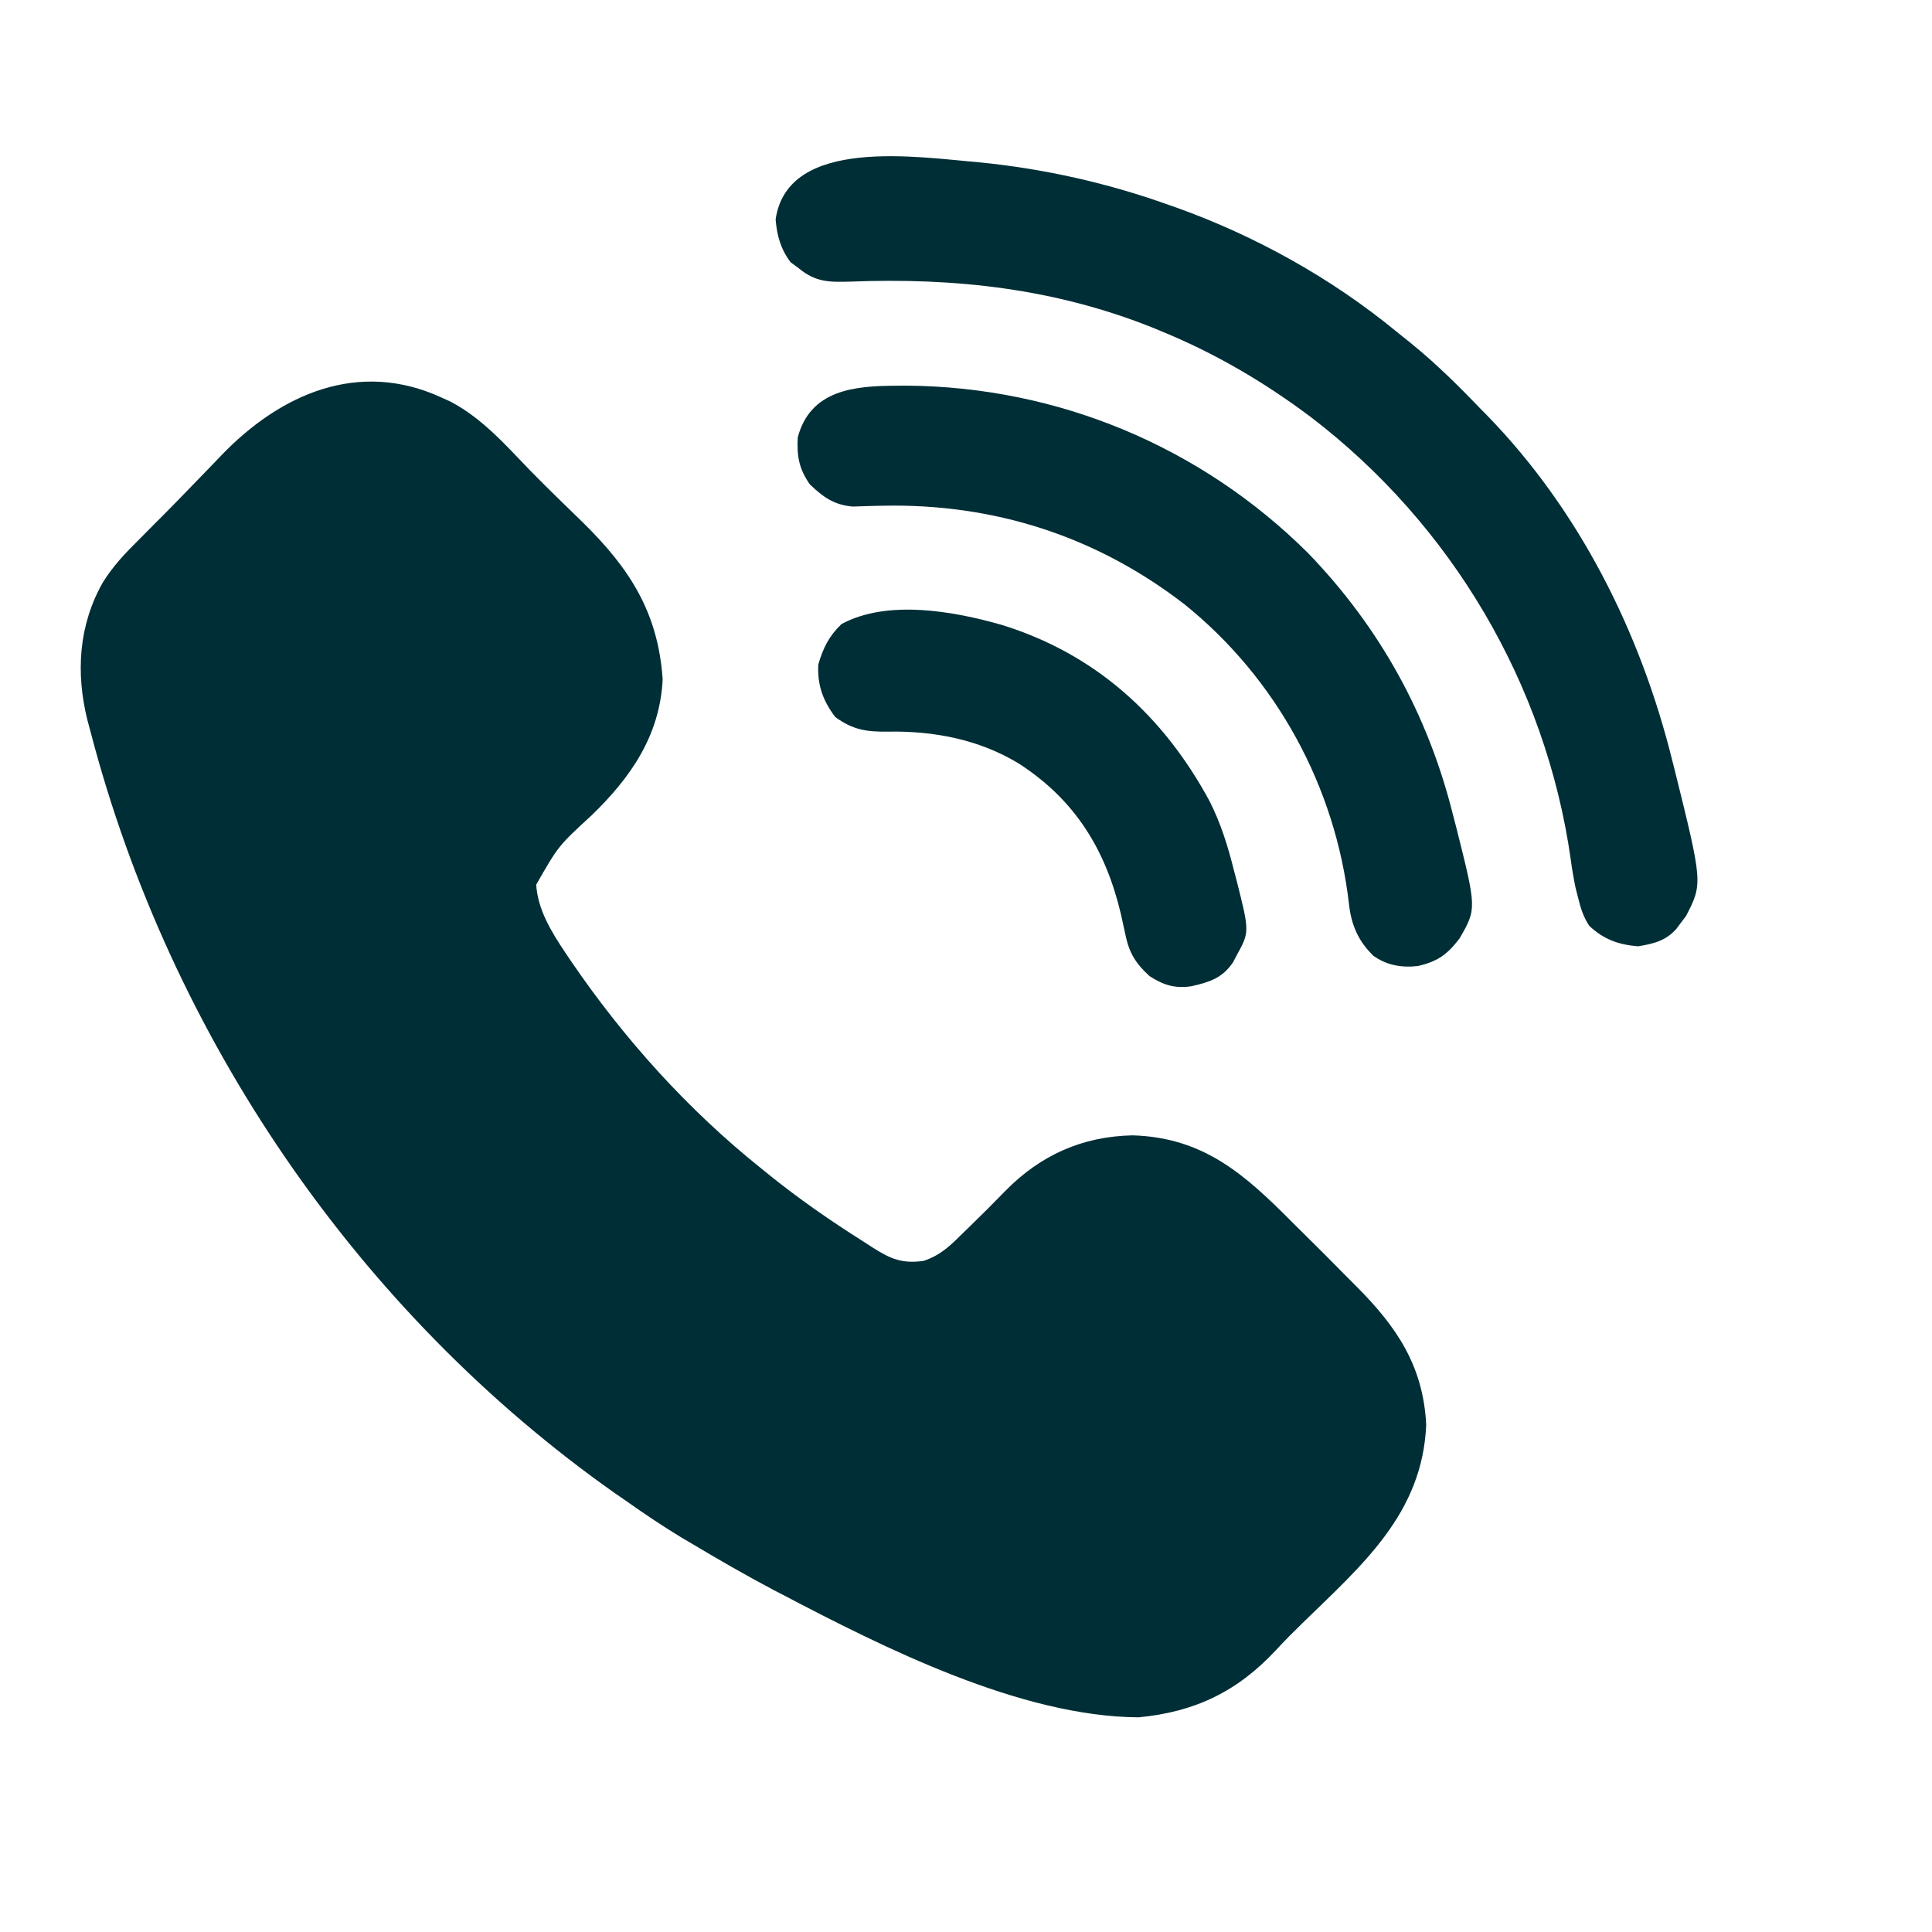
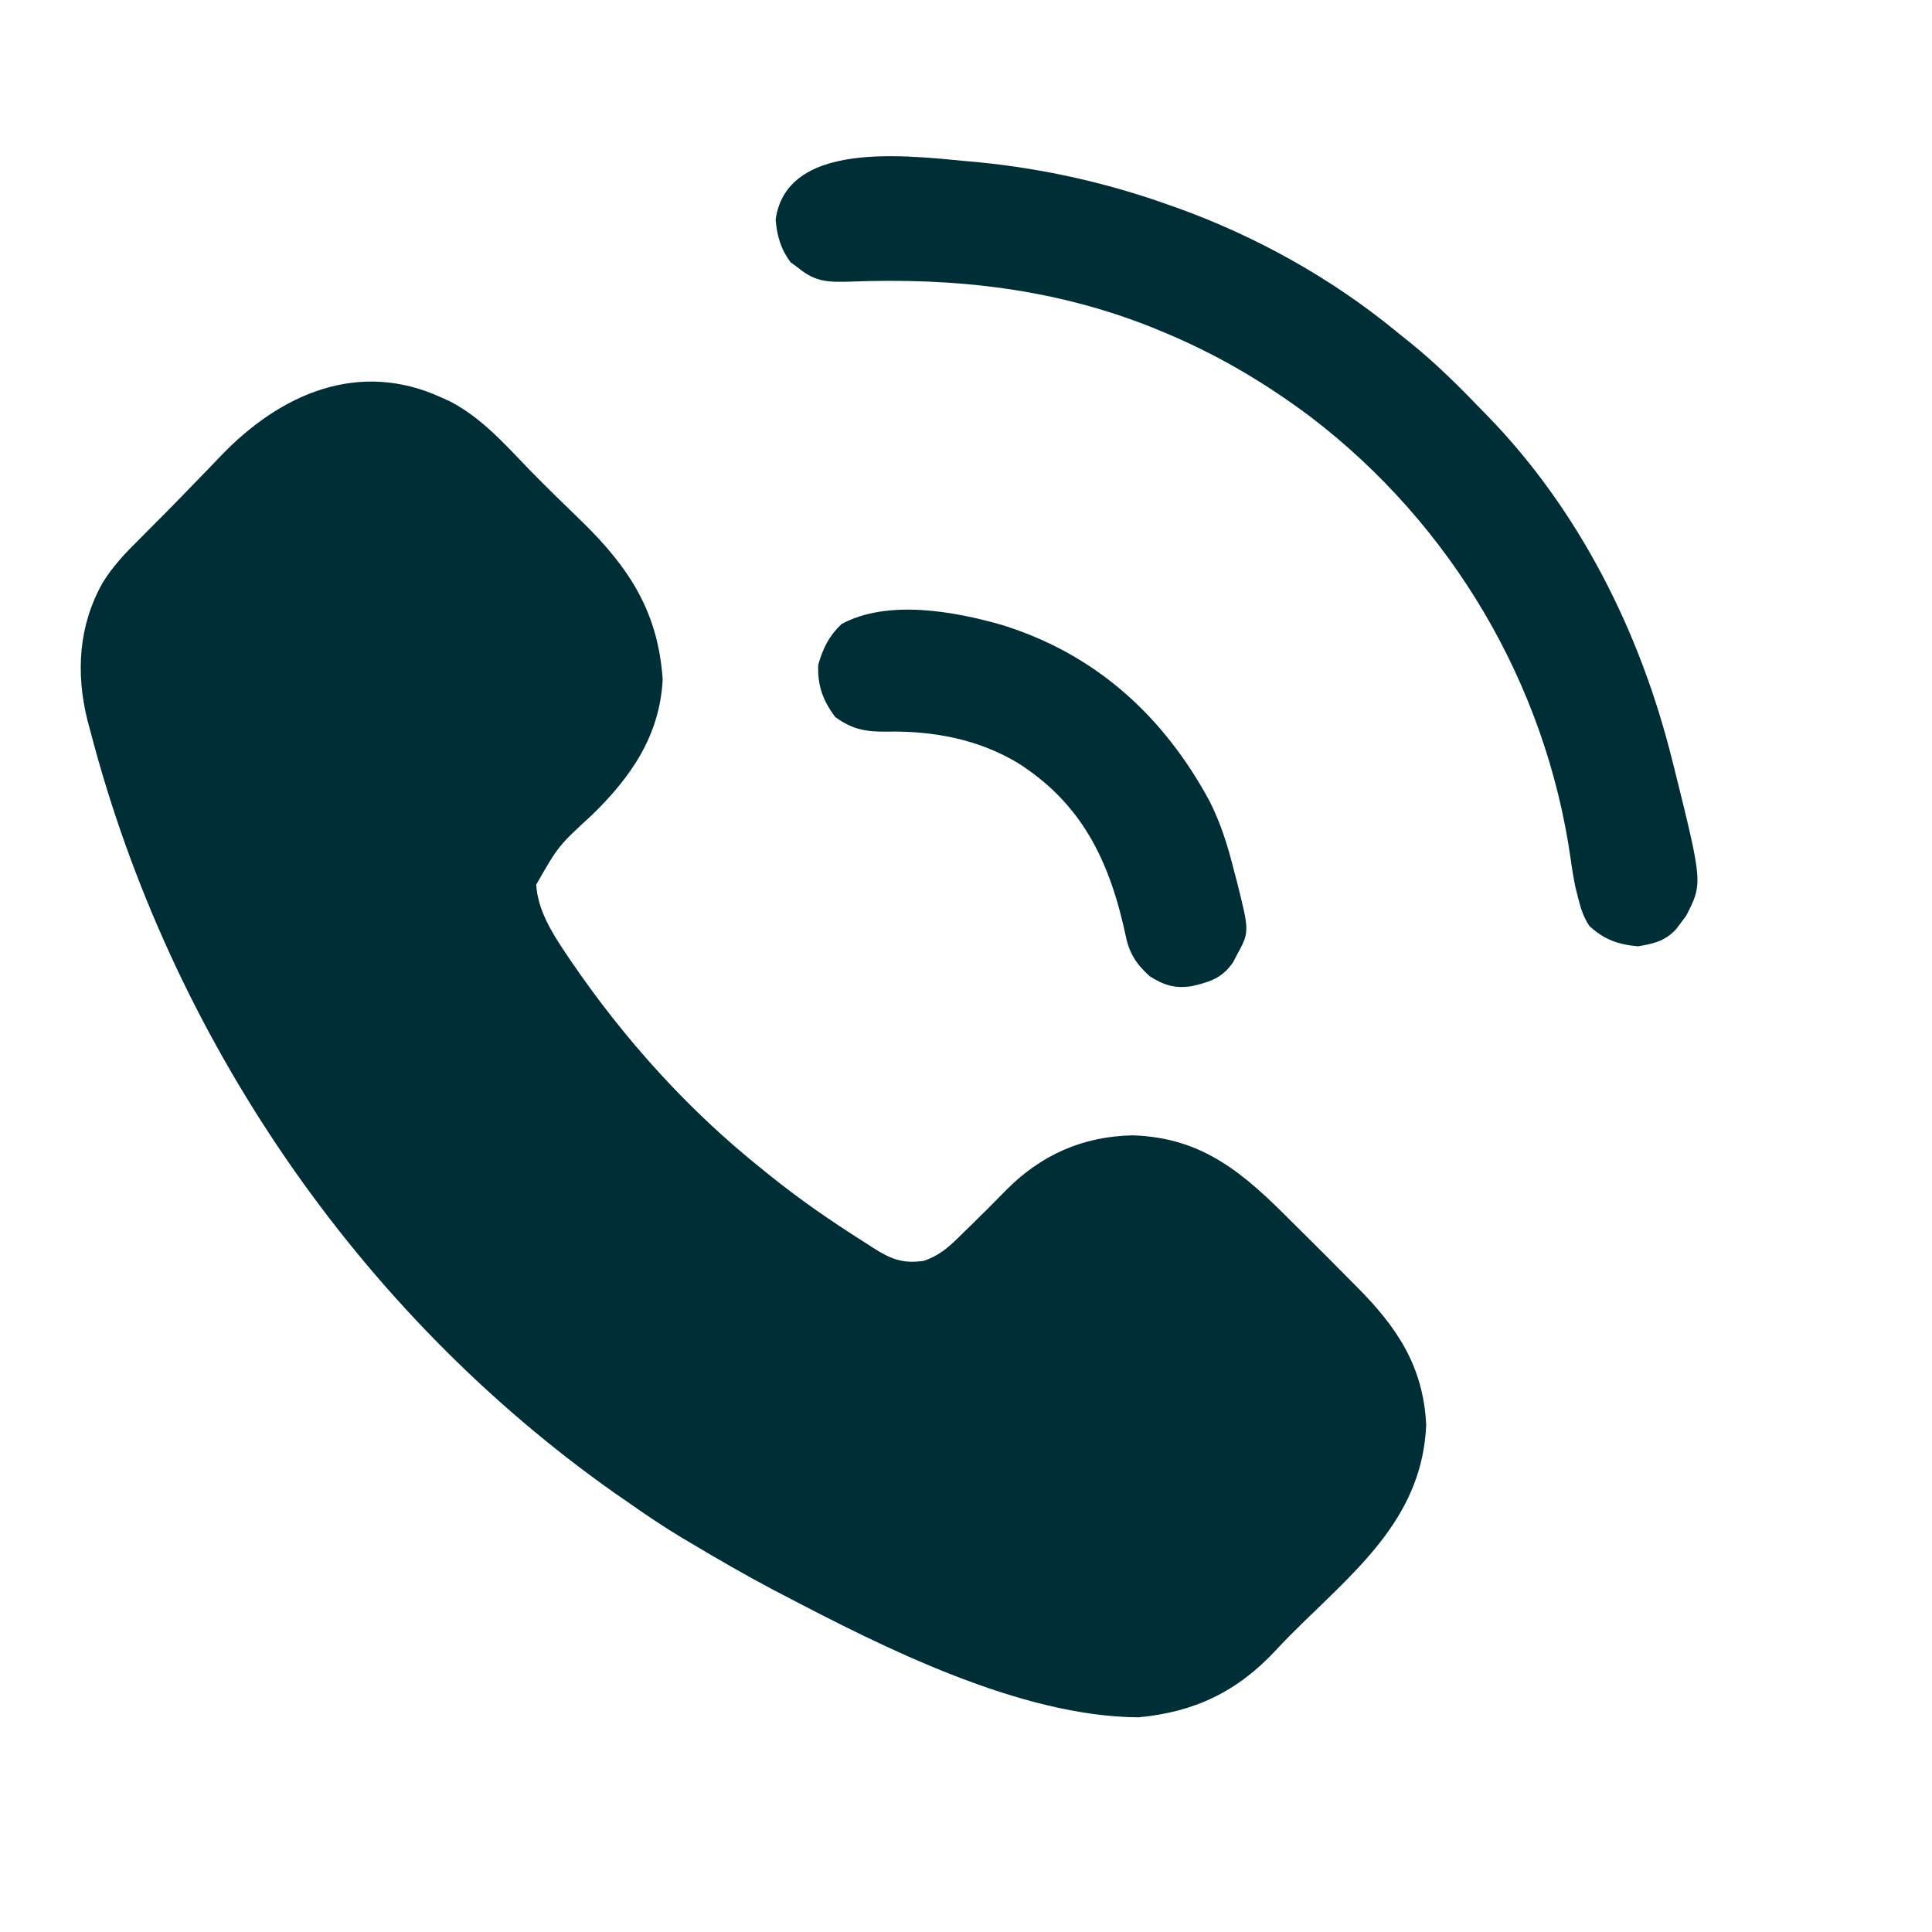
<svg xmlns="http://www.w3.org/2000/svg" width="26" height="26" viewBox="0 0 26 26" fill="none">
  <path d="M5.944 5.351C5.983 5.368 6.021 5.386 6.061 5.404C6.49 5.629 6.804 5.989 7.136 6.333C7.367 6.569 7.605 6.799 7.842 7.029C8.473 7.648 8.857 8.242 8.918 9.143C8.88 9.9 8.488 10.463 7.962 10.972C7.514 11.384 7.514 11.384 7.216 11.905C7.237 12.244 7.422 12.542 7.606 12.818C7.63 12.853 7.654 12.889 7.678 12.925C8.397 13.98 9.258 14.937 10.255 15.733C10.282 15.755 10.308 15.776 10.335 15.798C10.748 16.132 11.178 16.43 11.627 16.713C11.668 16.74 11.709 16.766 11.752 16.794C11.989 16.944 12.146 17.009 12.431 16.968C12.661 16.89 12.789 16.763 12.959 16.594C12.991 16.564 13.022 16.533 13.054 16.502C13.217 16.344 13.377 16.183 13.535 16.021C14.006 15.544 14.567 15.293 15.242 15.279C16.195 15.308 16.748 15.801 17.389 16.447C17.457 16.515 17.525 16.582 17.594 16.65C17.758 16.812 17.922 16.976 18.084 17.141C18.141 17.198 18.198 17.255 18.254 17.312C18.795 17.854 19.154 18.381 19.193 19.174C19.144 20.371 18.326 21.065 17.524 21.847C17.404 21.964 17.286 22.082 17.172 22.206C16.651 22.766 16.079 23.039 15.324 23.111C13.733 23.102 11.892 22.174 10.51 21.449C10.48 21.434 10.45 21.418 10.419 21.402C10.037 21.2 9.662 20.984 9.291 20.762C9.234 20.729 9.234 20.729 9.177 20.695C8.922 20.541 8.678 20.377 8.435 20.205C8.384 20.17 8.334 20.135 8.281 20.099C4.815 17.658 2.292 13.951 1.221 9.857C1.206 9.802 1.191 9.747 1.176 9.69C1.019 9.055 1.057 8.419 1.381 7.843C1.519 7.619 1.688 7.441 1.875 7.257C1.947 7.184 2.02 7.11 2.093 7.037C2.132 6.998 2.171 6.959 2.211 6.919C2.323 6.806 2.434 6.692 2.545 6.577C2.64 6.478 2.736 6.379 2.833 6.28C2.879 6.231 2.926 6.183 2.972 6.135C3.77 5.302 4.825 4.835 5.944 5.351Z" fill="#002E36" />
  <path d="M13.194 2.186C14.06 2.273 14.908 2.464 15.727 2.757C15.761 2.768 15.794 2.78 15.828 2.792C16.893 3.174 17.915 3.741 18.79 4.46C18.857 4.515 18.925 4.569 18.993 4.623C19.334 4.9 19.641 5.206 19.945 5.522C19.968 5.545 19.99 5.567 20.013 5.591C21.254 6.866 22.076 8.51 22.502 10.224C22.515 10.274 22.515 10.274 22.528 10.325C22.916 11.888 22.916 11.888 22.69 12.327C22.669 12.355 22.647 12.383 22.625 12.413C22.603 12.442 22.581 12.471 22.559 12.501C22.415 12.662 22.252 12.701 22.044 12.735C21.78 12.713 21.583 12.643 21.387 12.459C21.303 12.327 21.274 12.228 21.236 12.077C21.225 12.033 21.214 11.988 21.202 11.942C21.176 11.815 21.155 11.692 21.138 11.564C20.803 9.203 19.532 7.058 17.641 5.613C17.009 5.139 16.344 4.749 15.612 4.451C15.581 4.438 15.55 4.425 15.519 4.412C14.195 3.882 12.852 3.735 11.44 3.79C11.158 3.798 10.976 3.798 10.749 3.61C10.695 3.57 10.695 3.57 10.64 3.53C10.507 3.353 10.456 3.174 10.438 2.953C10.6 1.828 12.371 2.118 13.194 2.186Z" fill="#002E36" />
-   <path d="M12.066 5.191C12.132 5.191 12.132 5.191 12.199 5.19C14.233 5.204 16.164 6.009 17.605 7.445C18.562 8.436 19.213 9.61 19.548 10.944C19.563 11.004 19.579 11.063 19.595 11.124C19.873 12.229 19.873 12.229 19.642 12.629C19.478 12.844 19.35 12.938 19.083 13C18.866 13.026 18.663 12.991 18.483 12.863C18.28 12.667 18.185 12.448 18.154 12.167C17.973 10.591 17.181 9.134 15.947 8.138C14.758 7.217 13.378 6.773 11.873 6.806C11.837 6.806 11.802 6.807 11.766 6.808C11.669 6.81 11.572 6.814 11.474 6.817C11.223 6.795 11.077 6.689 10.898 6.518C10.752 6.308 10.722 6.138 10.736 5.885C10.907 5.248 11.492 5.192 12.066 5.191Z" fill="#002E36" />
-   <path d="M13.479 8.409C14.739 8.798 15.656 9.631 16.277 10.78C16.431 11.085 16.523 11.383 16.606 11.714C16.618 11.76 16.63 11.806 16.643 11.854C16.816 12.541 16.816 12.541 16.643 12.856C16.627 12.887 16.611 12.918 16.594 12.95C16.446 13.166 16.277 13.217 16.03 13.273C15.807 13.305 15.658 13.256 15.471 13.137C15.29 12.972 15.197 12.829 15.148 12.589C15.137 12.543 15.127 12.497 15.117 12.45C15.106 12.401 15.096 12.353 15.085 12.303C14.88 11.435 14.468 10.762 13.705 10.272C13.172 9.95 12.565 9.835 11.948 9.846C11.662 9.85 11.476 9.822 11.24 9.649C11.074 9.428 10.999 9.222 11.012 8.944C11.076 8.722 11.157 8.558 11.325 8.398C11.943 8.064 12.836 8.225 13.479 8.409Z" fill="#002E36" />
+   <path d="M13.479 8.409C14.739 8.798 15.656 9.631 16.277 10.78C16.431 11.085 16.523 11.383 16.606 11.714C16.618 11.76 16.63 11.806 16.643 11.854C16.816 12.541 16.816 12.541 16.643 12.856C16.627 12.887 16.611 12.918 16.594 12.95C16.446 13.166 16.277 13.217 16.03 13.273C15.807 13.305 15.658 13.256 15.471 13.137C15.29 12.972 15.197 12.829 15.148 12.589C15.137 12.543 15.127 12.497 15.117 12.45C14.88 11.435 14.468 10.762 13.705 10.272C13.172 9.95 12.565 9.835 11.948 9.846C11.662 9.85 11.476 9.822 11.24 9.649C11.074 9.428 10.999 9.222 11.012 8.944C11.076 8.722 11.157 8.558 11.325 8.398C11.943 8.064 12.836 8.225 13.479 8.409Z" fill="#002E36" />
</svg>